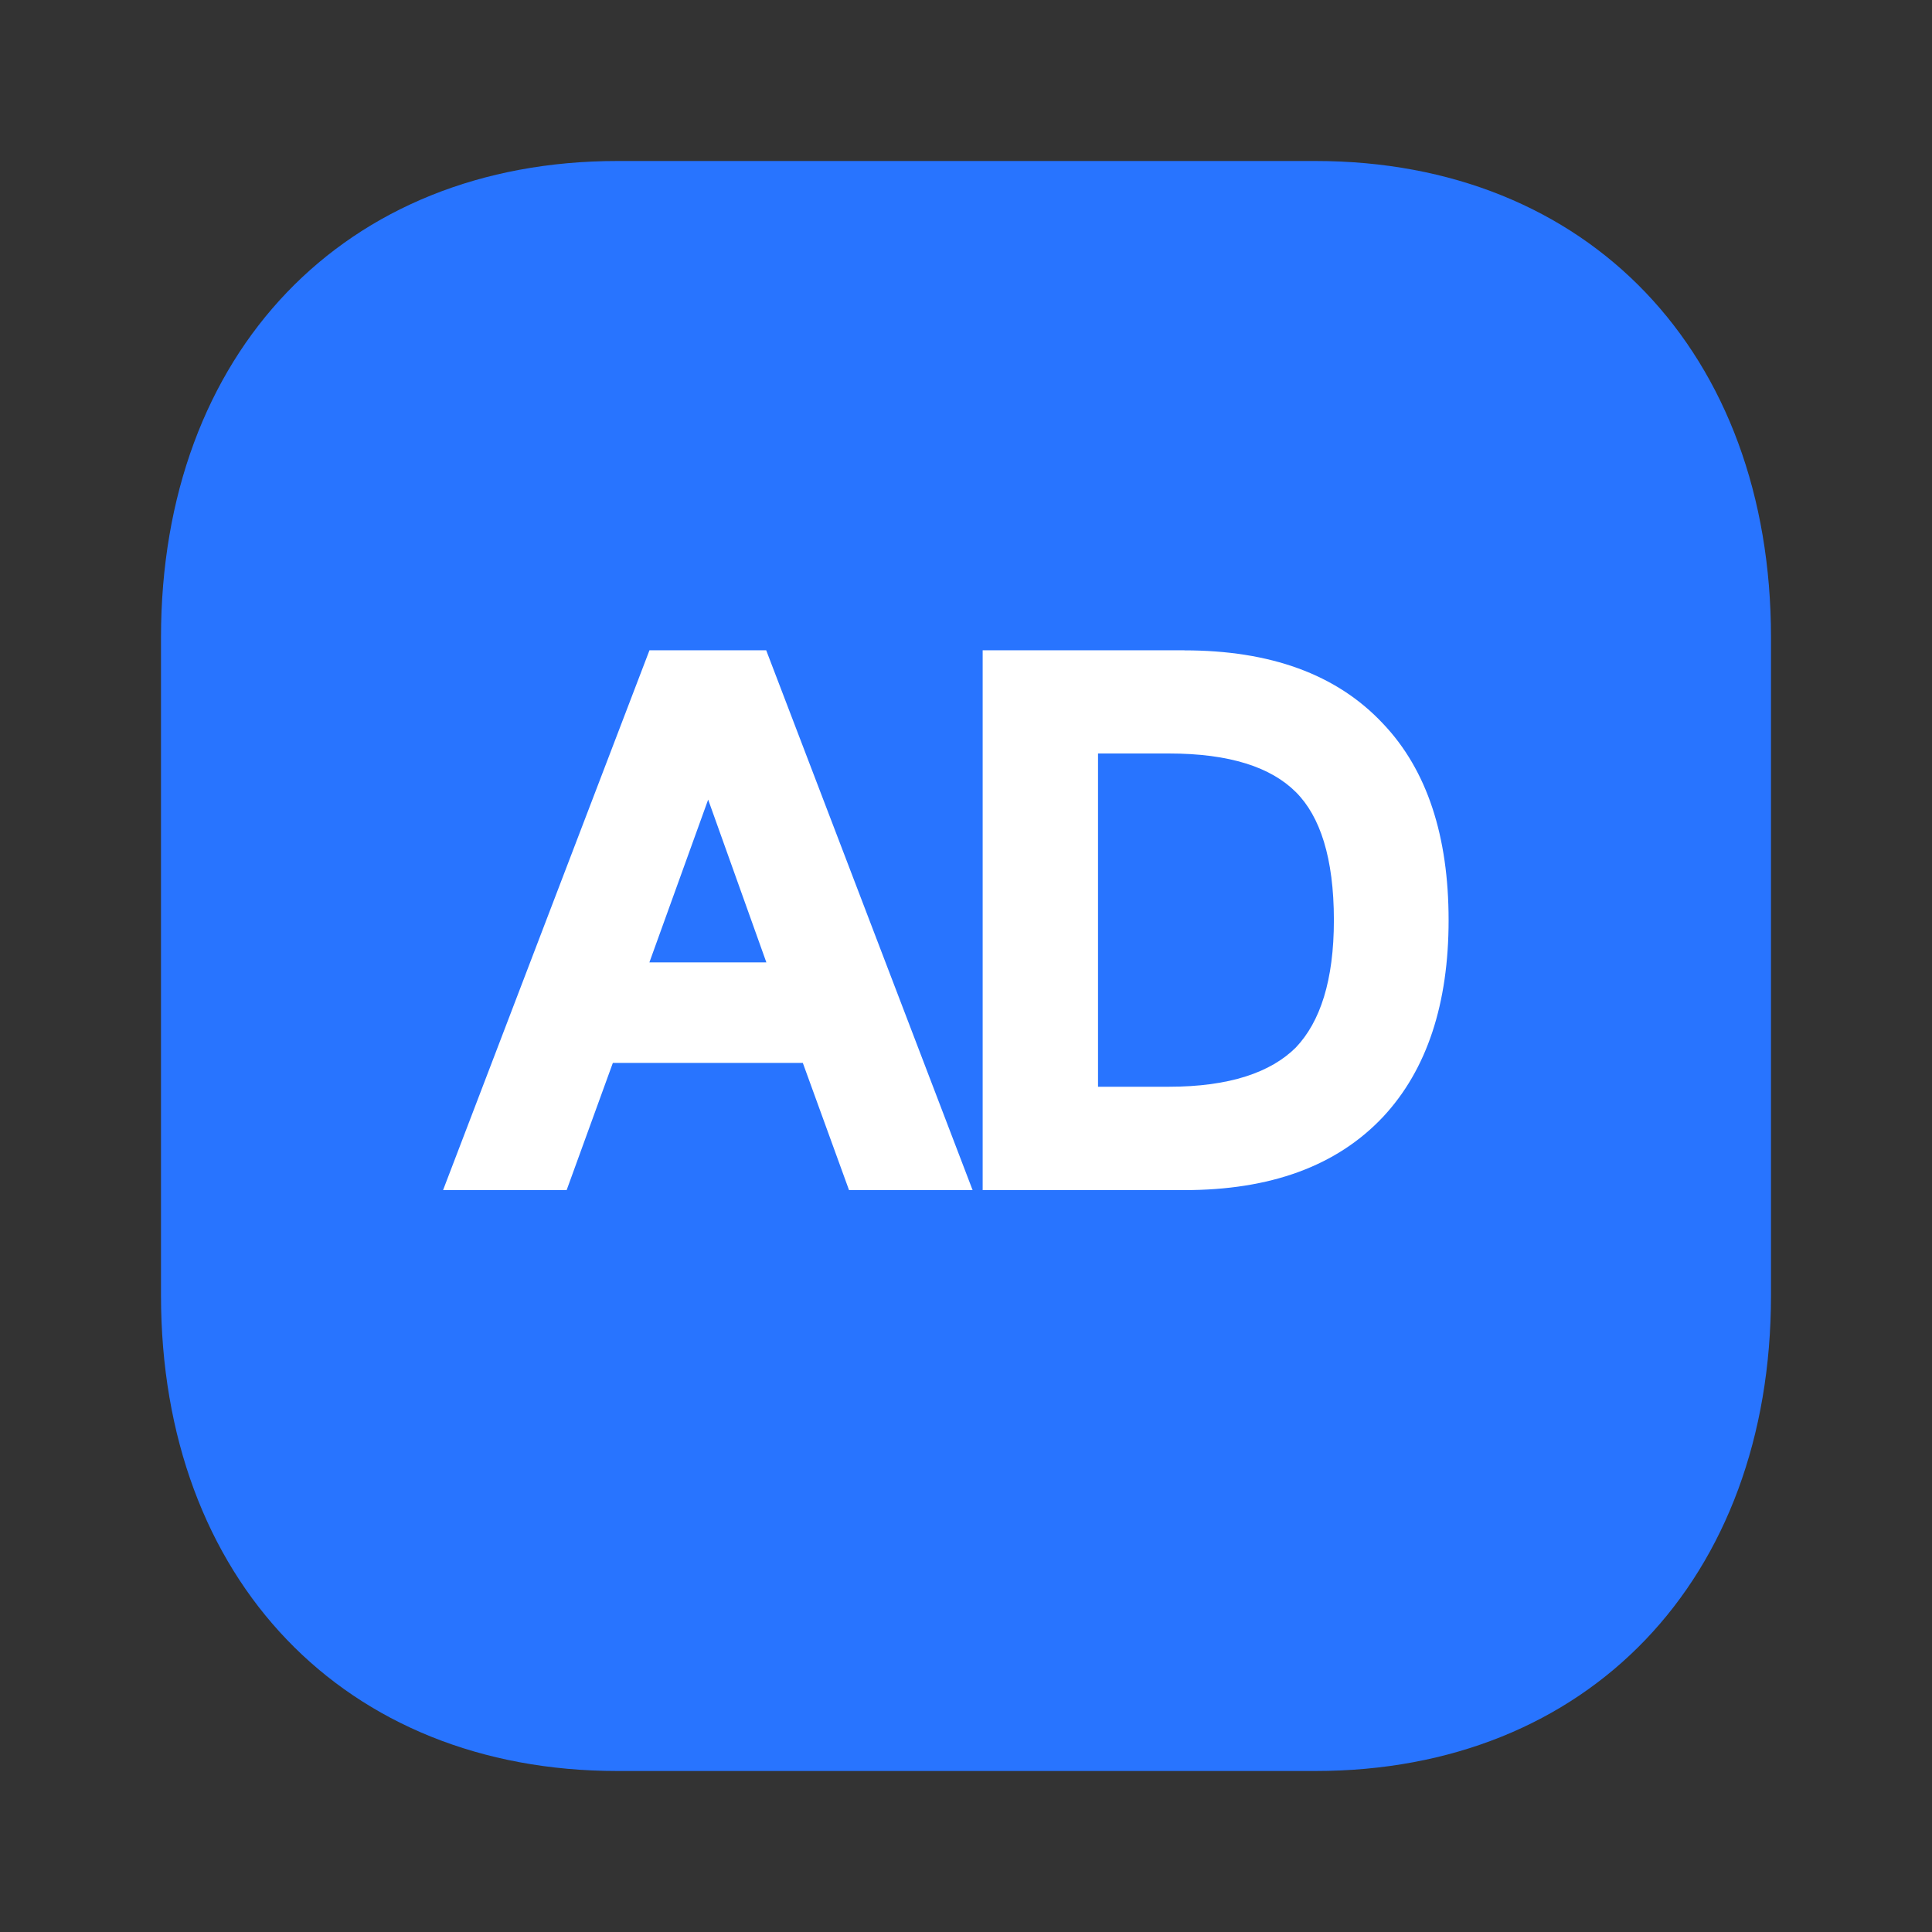
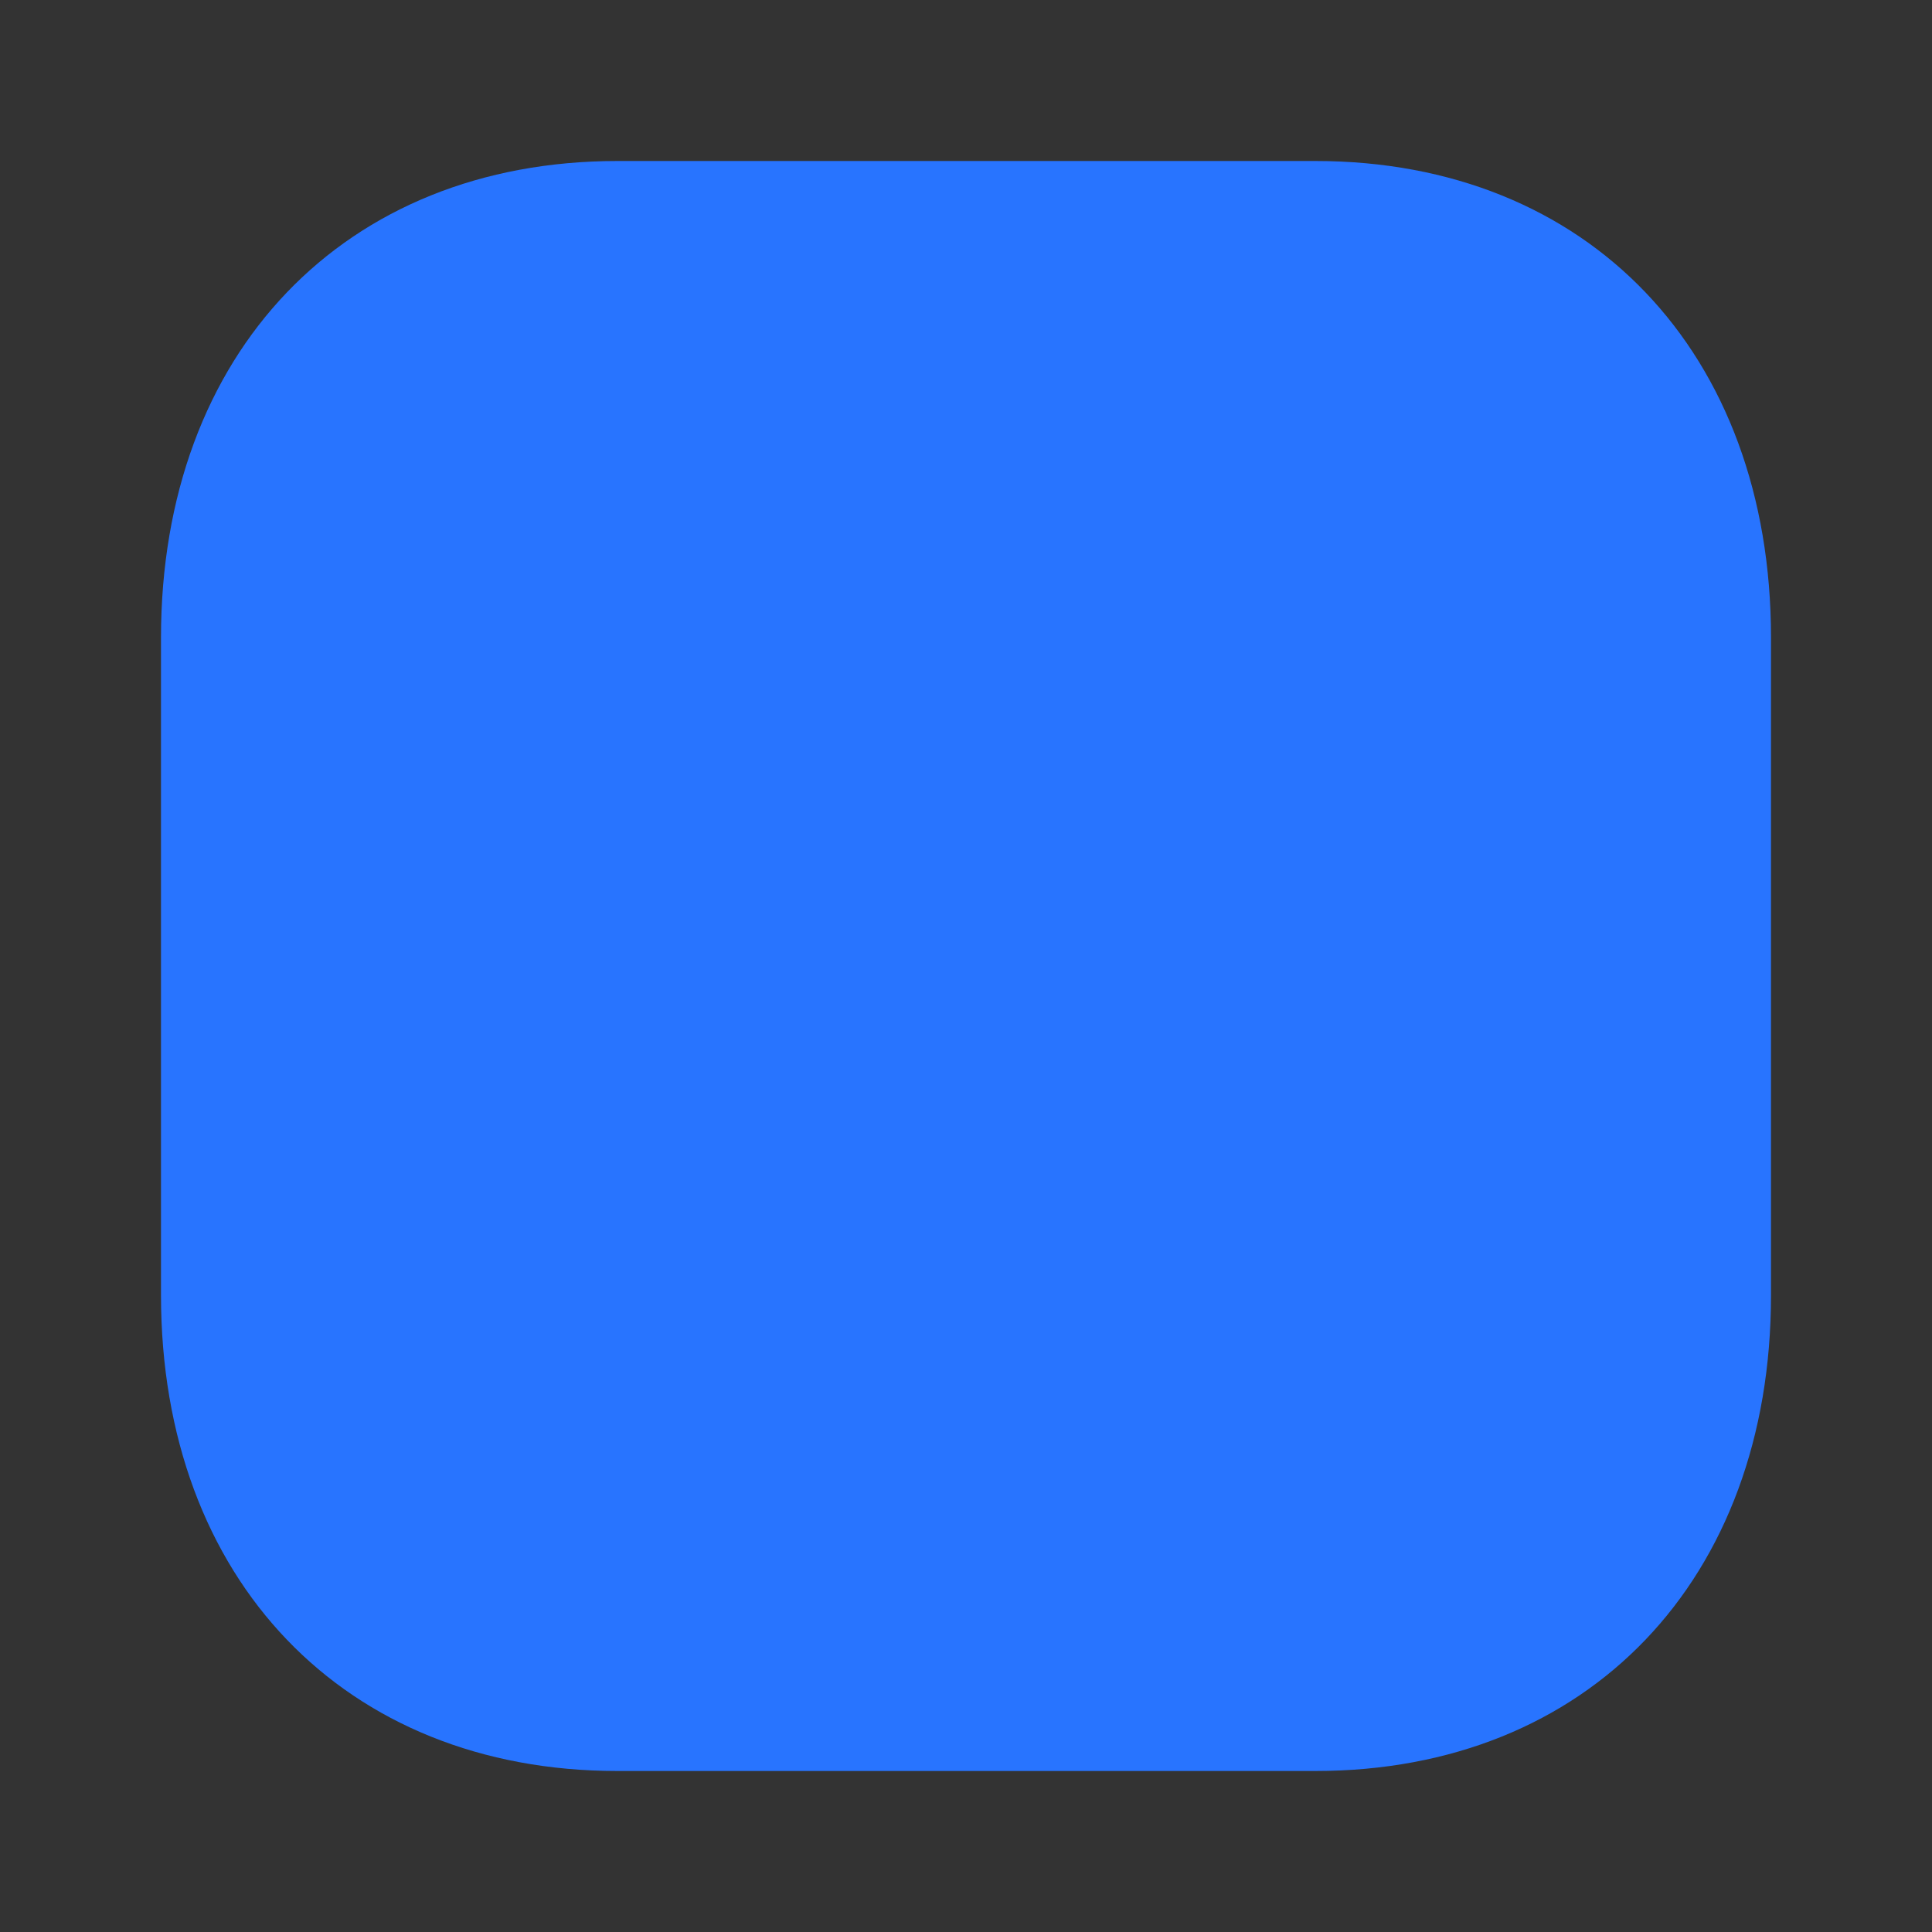
<svg xmlns="http://www.w3.org/2000/svg" t="1740561347664" class="icon" viewBox="0 0 1024 1024" version="1.1" p-id="5279" width="200" height="200">
  <rect x="0" y="0" width="1024" height="1024" fill="#333333" stroke="none" />
  <path d="M697.173 85.333H327.253C182.613 85.333 85.333 186.88 85.333 337.92v348.587C85.333 837.12 182.613 938.667 327.253 938.667h369.92c144.64 0 241.493-101.547 241.493-252.16V337.92C938.667 186.88 841.813 85.333 697.173 85.333z" fill="#2874FF" p-id="5280" />
-   <path d="M406.101 344.661h-61.867l-109.397 286.123h65.493l24.491-67.413h100.693l24.491 67.413h65.493L406.101 344.661z m-61.909 165.419l31.147-86.272 30.848 86.272H344.192z m283.52-165.419h-106.88v286.123h106.88c45.312 0 80.64-12.544 105.387-38.869 23.339-25.045 34.688-60.16 34.688-104.192 0-44.331-11.307-79.531-34.773-104.192-24.661-26.325-59.989-38.827-105.301-38.827z m-45.739 231.381V399.36h37.461c32.512 0 54.272 7.339 67.413 20.48 12.8 12.757 20.139 34.859 20.139 67.84 0 32-7.253 53.931-20.181 67.541-13.227 13.141-35.029 20.779-67.413 20.779h-37.419z" fill="#FFFFFF" p-id="5281" />
</svg>